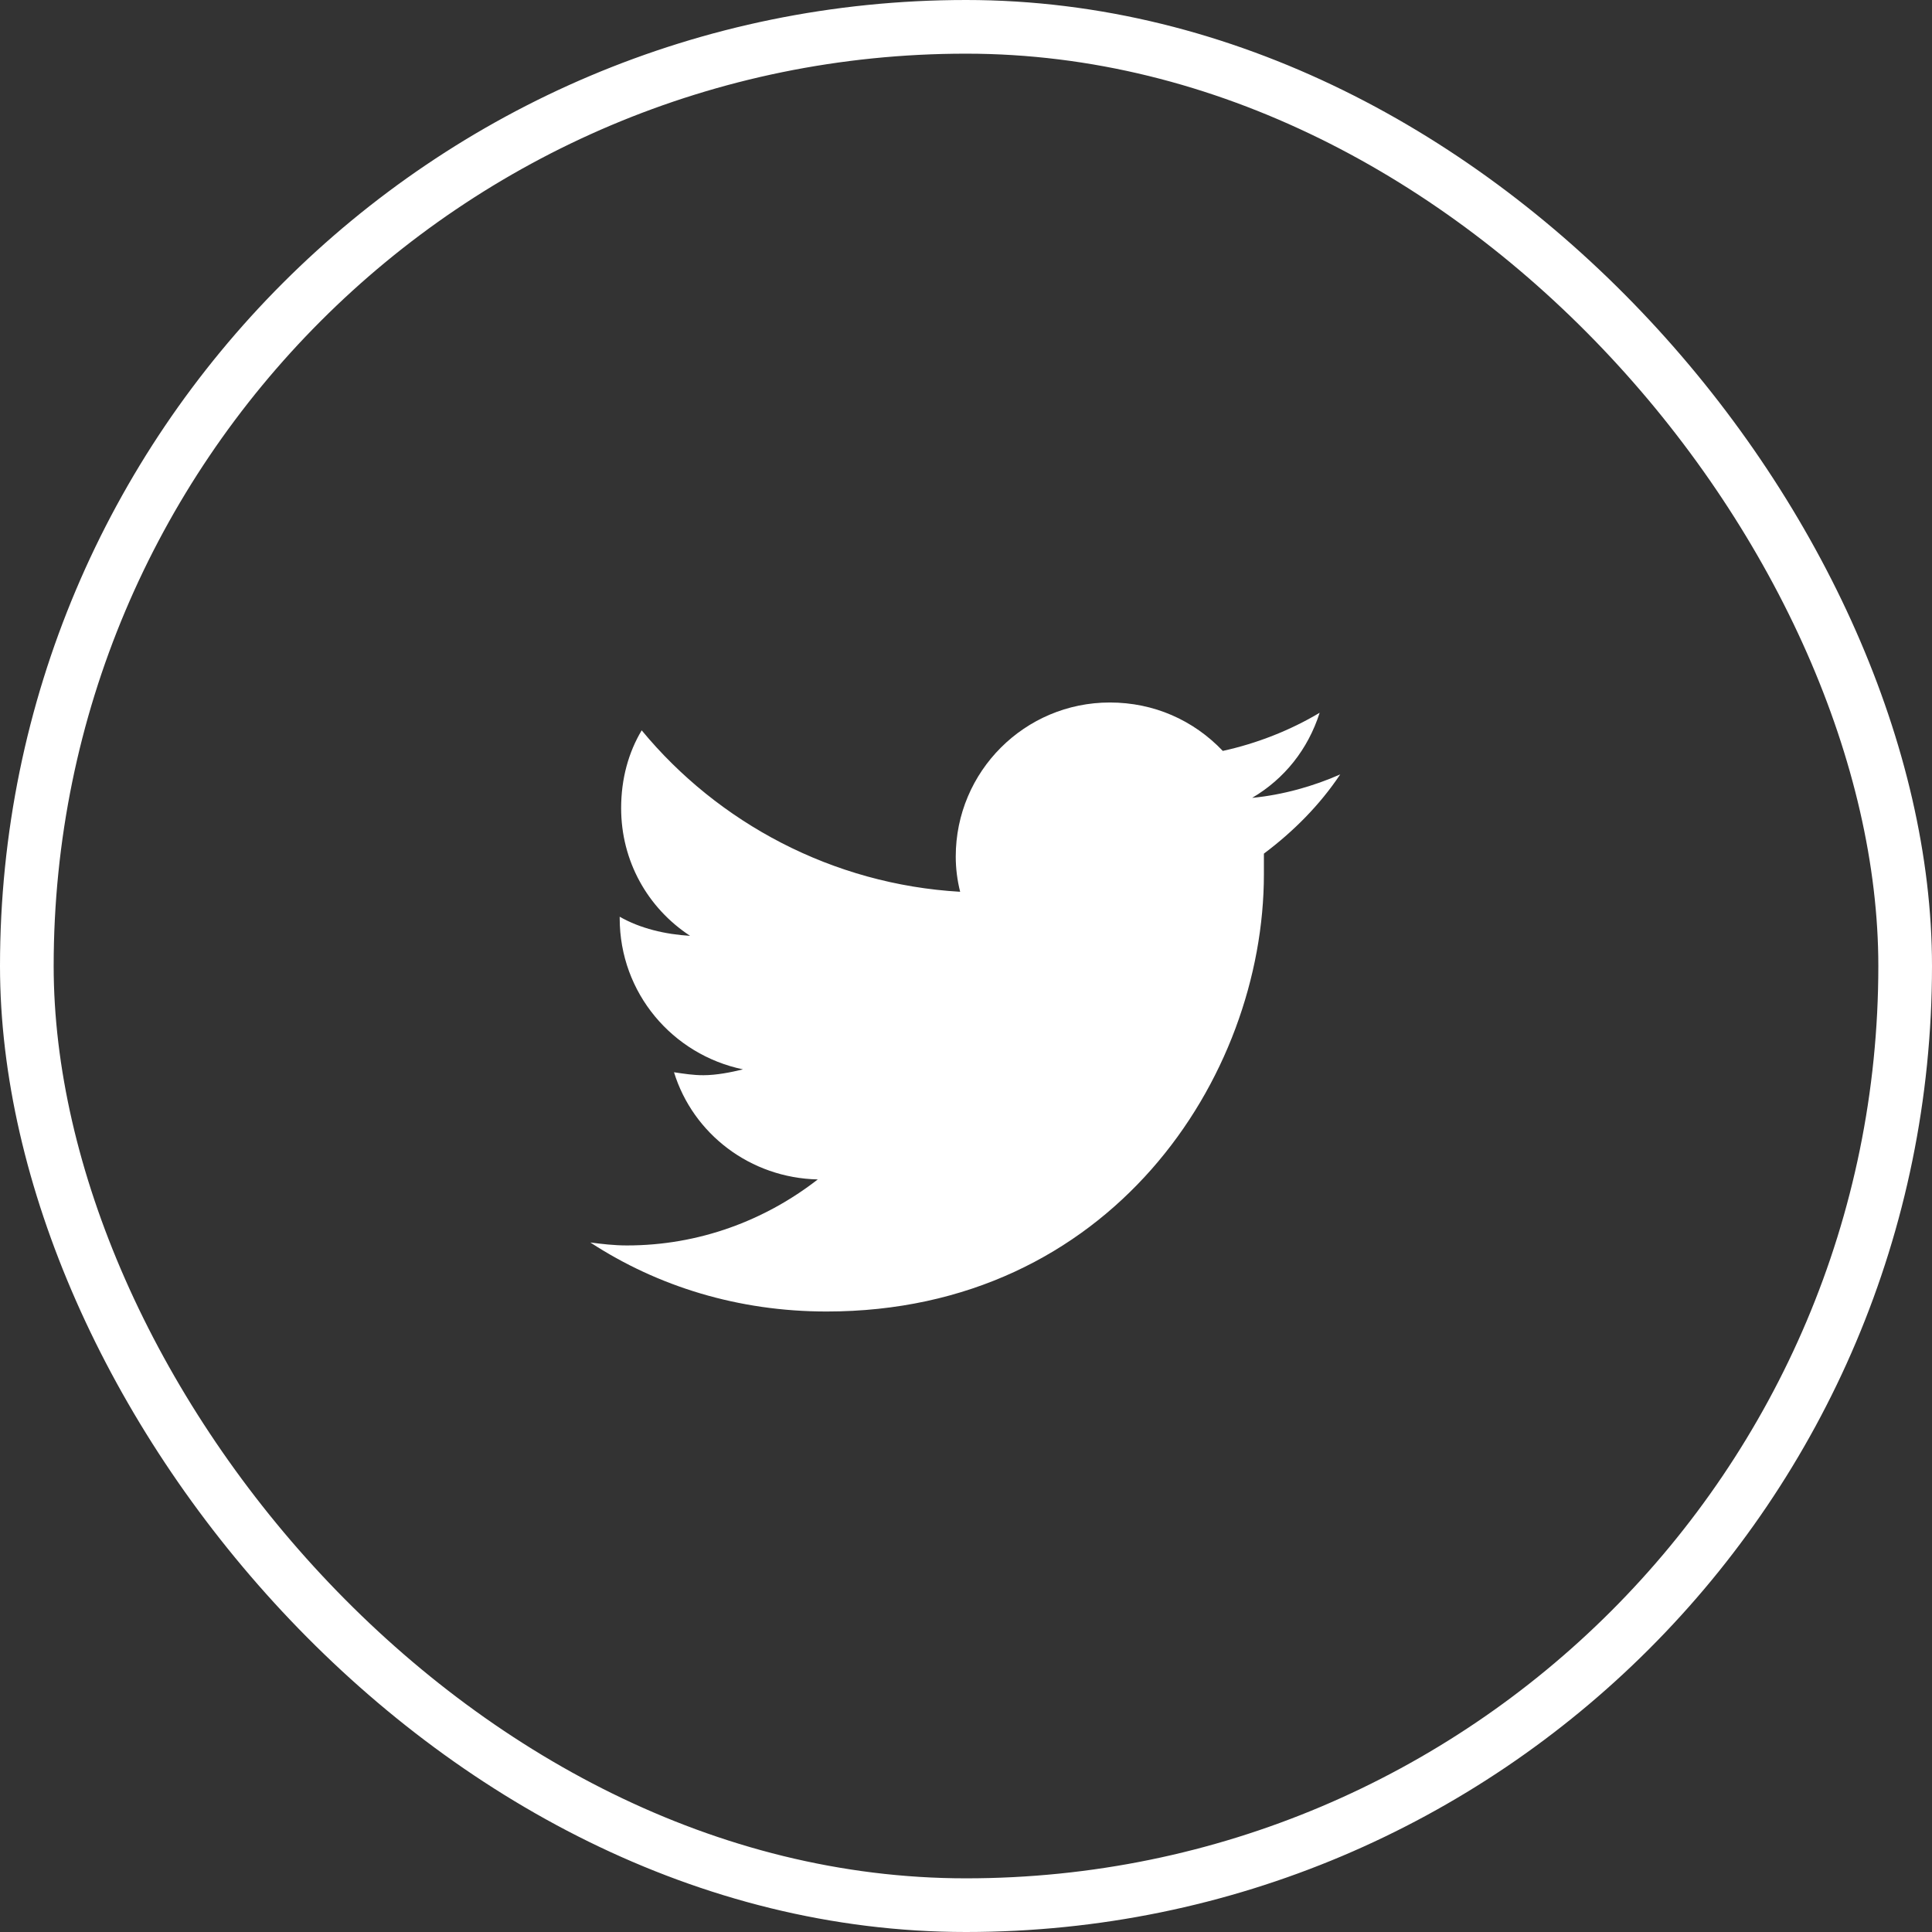
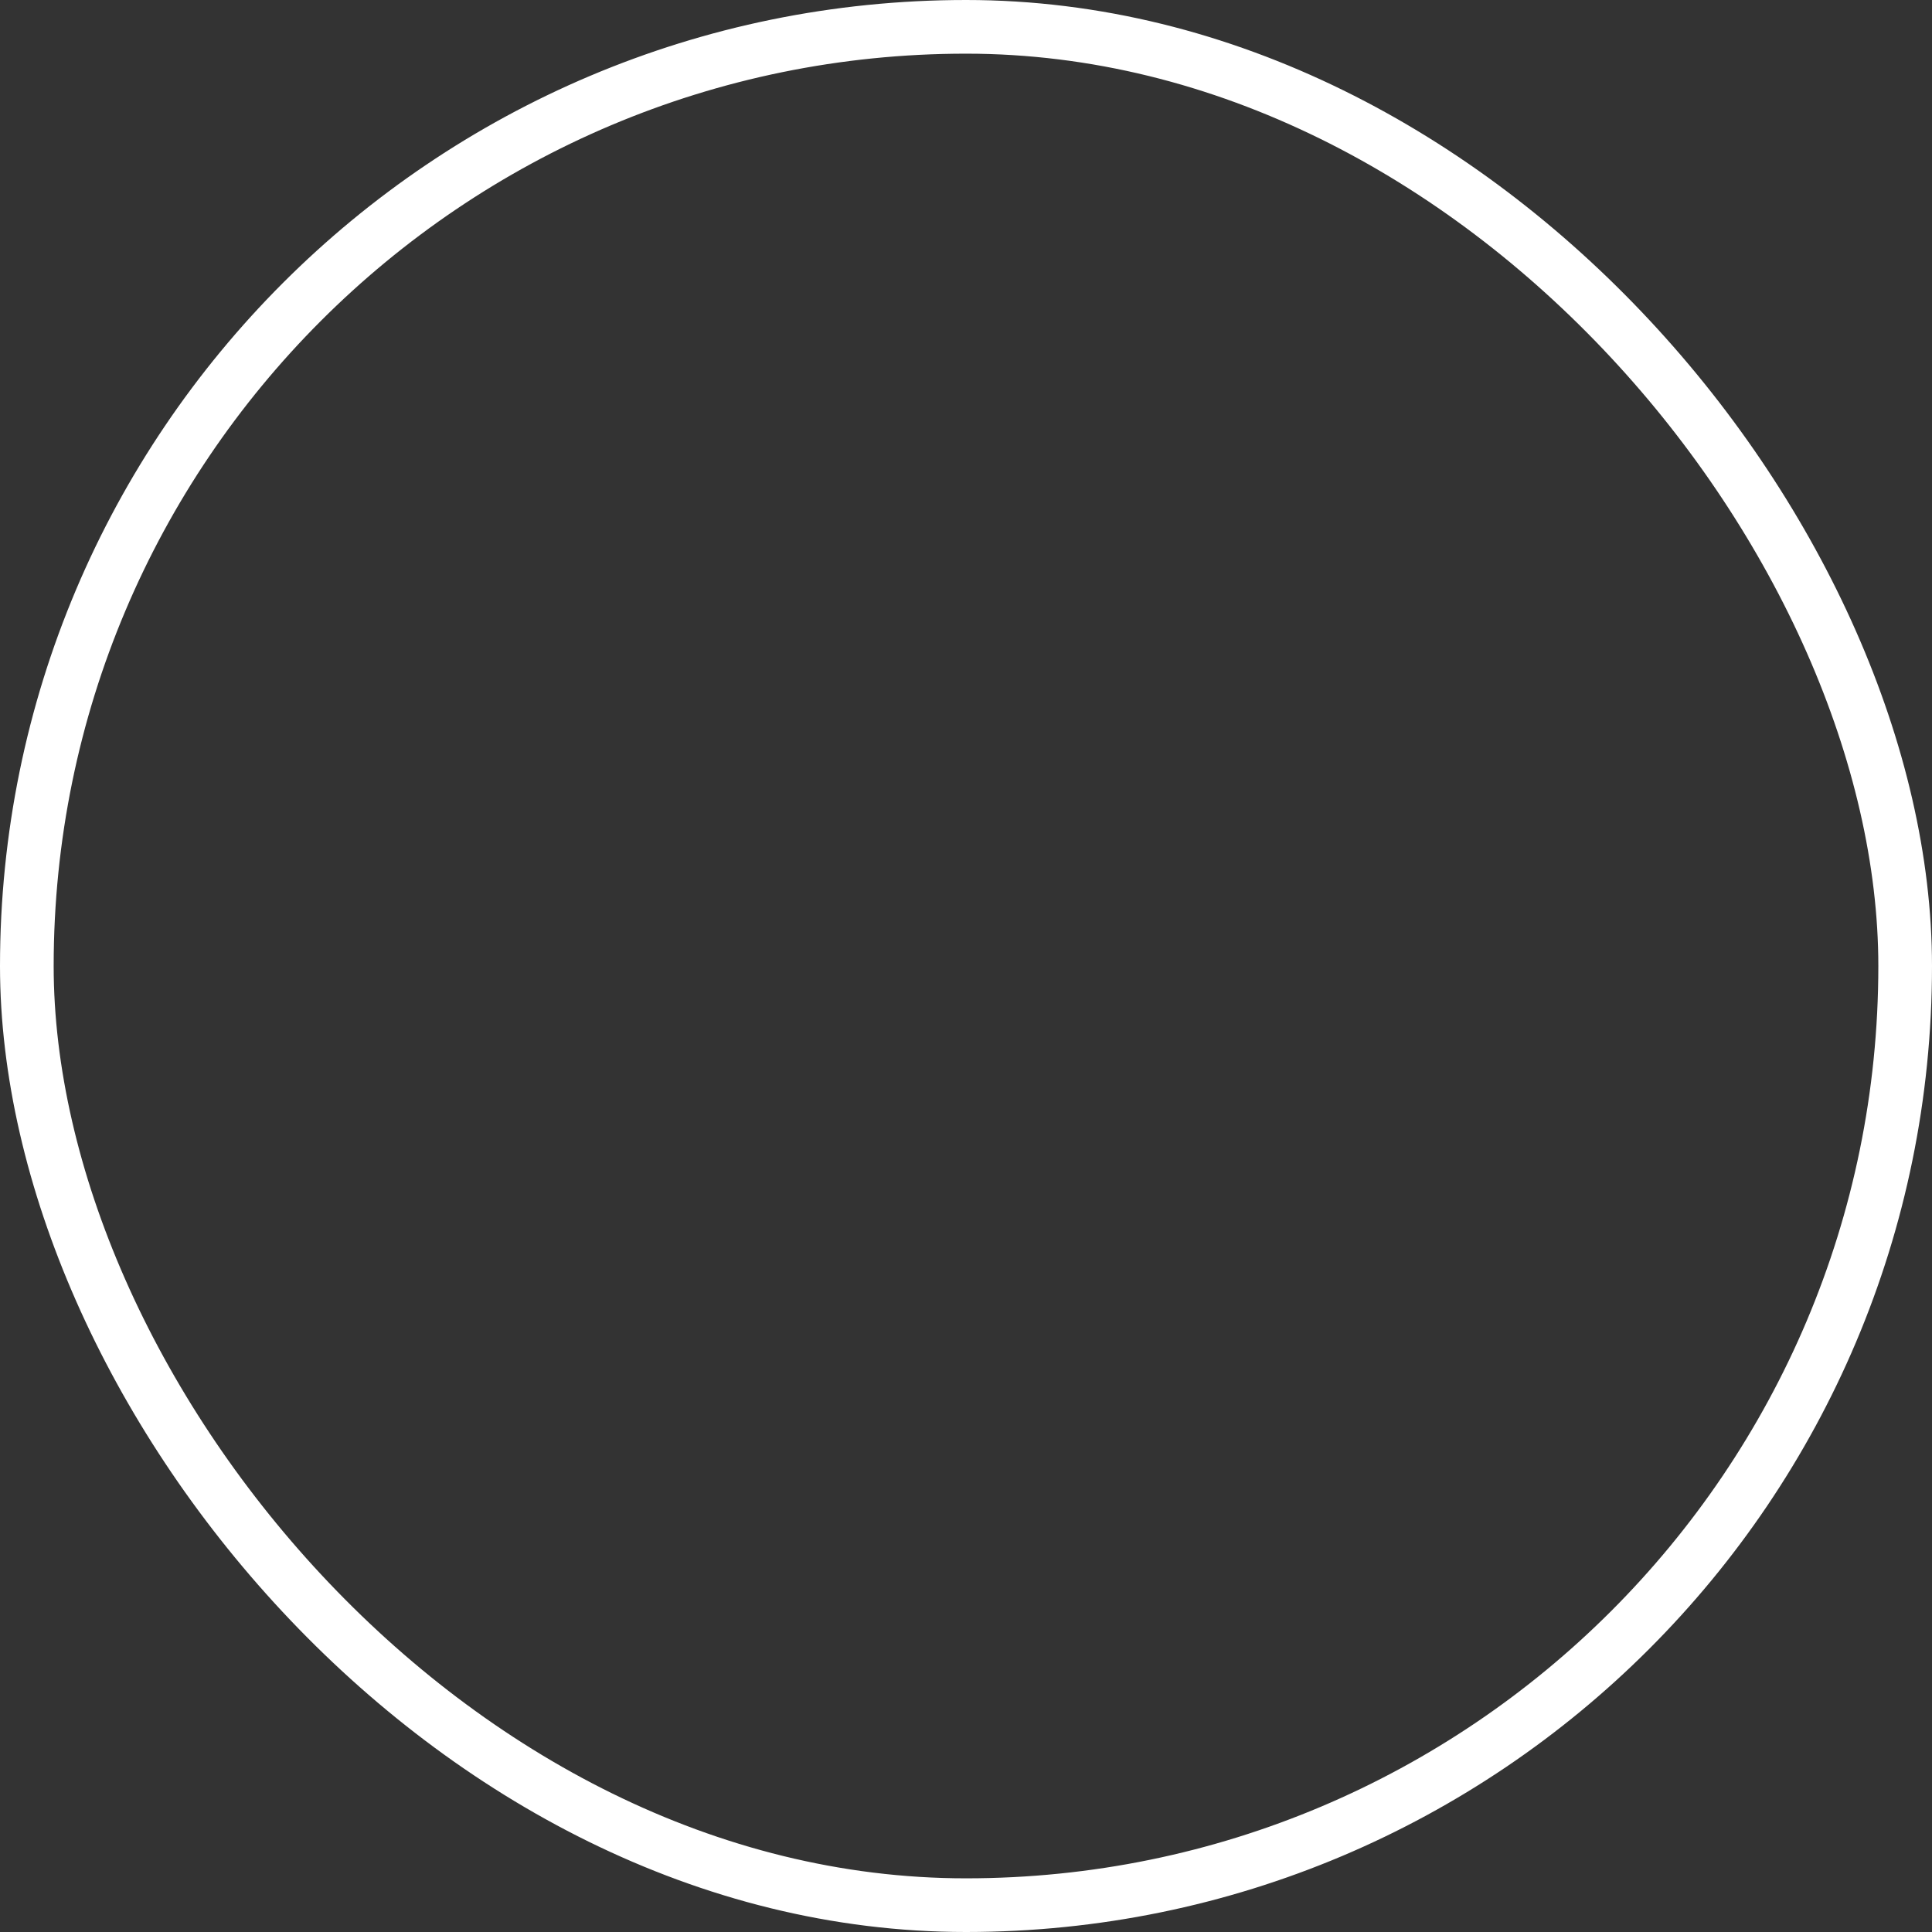
<svg xmlns="http://www.w3.org/2000/svg" width="36" height="36" viewBox="0 0 36 36" fill="none">
  <rect x="0" y="0" width="36" height="36" fill="#333333" stroke="none" />
  <rect x="0.5" y="0.5" width="35" height="35" rx="17.5" stroke="white" />
-   <path d="M23.551 15.906C23.551 16.043 23.551 16.152 23.551 16.289C23.551 20.09 20.68 24.438 15.402 24.438C13.762 24.438 12.258 23.973 11 23.152C11.219 23.18 11.438 23.207 11.684 23.207C13.023 23.207 14.254 22.742 15.238 21.977C13.98 21.949 12.914 21.129 12.559 19.98C12.75 20.008 12.914 20.035 13.105 20.035C13.352 20.035 13.625 19.98 13.844 19.926C12.531 19.652 11.547 18.504 11.547 17.109V17.082C11.93 17.301 12.395 17.41 12.859 17.438C12.066 16.918 11.574 16.043 11.574 15.059C11.574 14.512 11.711 14.02 11.957 13.609C13.379 15.332 15.512 16.48 17.891 16.617C17.836 16.398 17.809 16.18 17.809 15.961C17.809 14.375 19.094 13.09 20.68 13.09C21.5 13.09 22.238 13.418 22.785 13.992C23.414 13.855 24.043 13.609 24.59 13.281C24.371 13.965 23.934 14.512 23.332 14.867C23.906 14.812 24.48 14.648 24.973 14.43C24.59 15.004 24.098 15.496 23.551 15.906Z" fill="white" />
</svg>